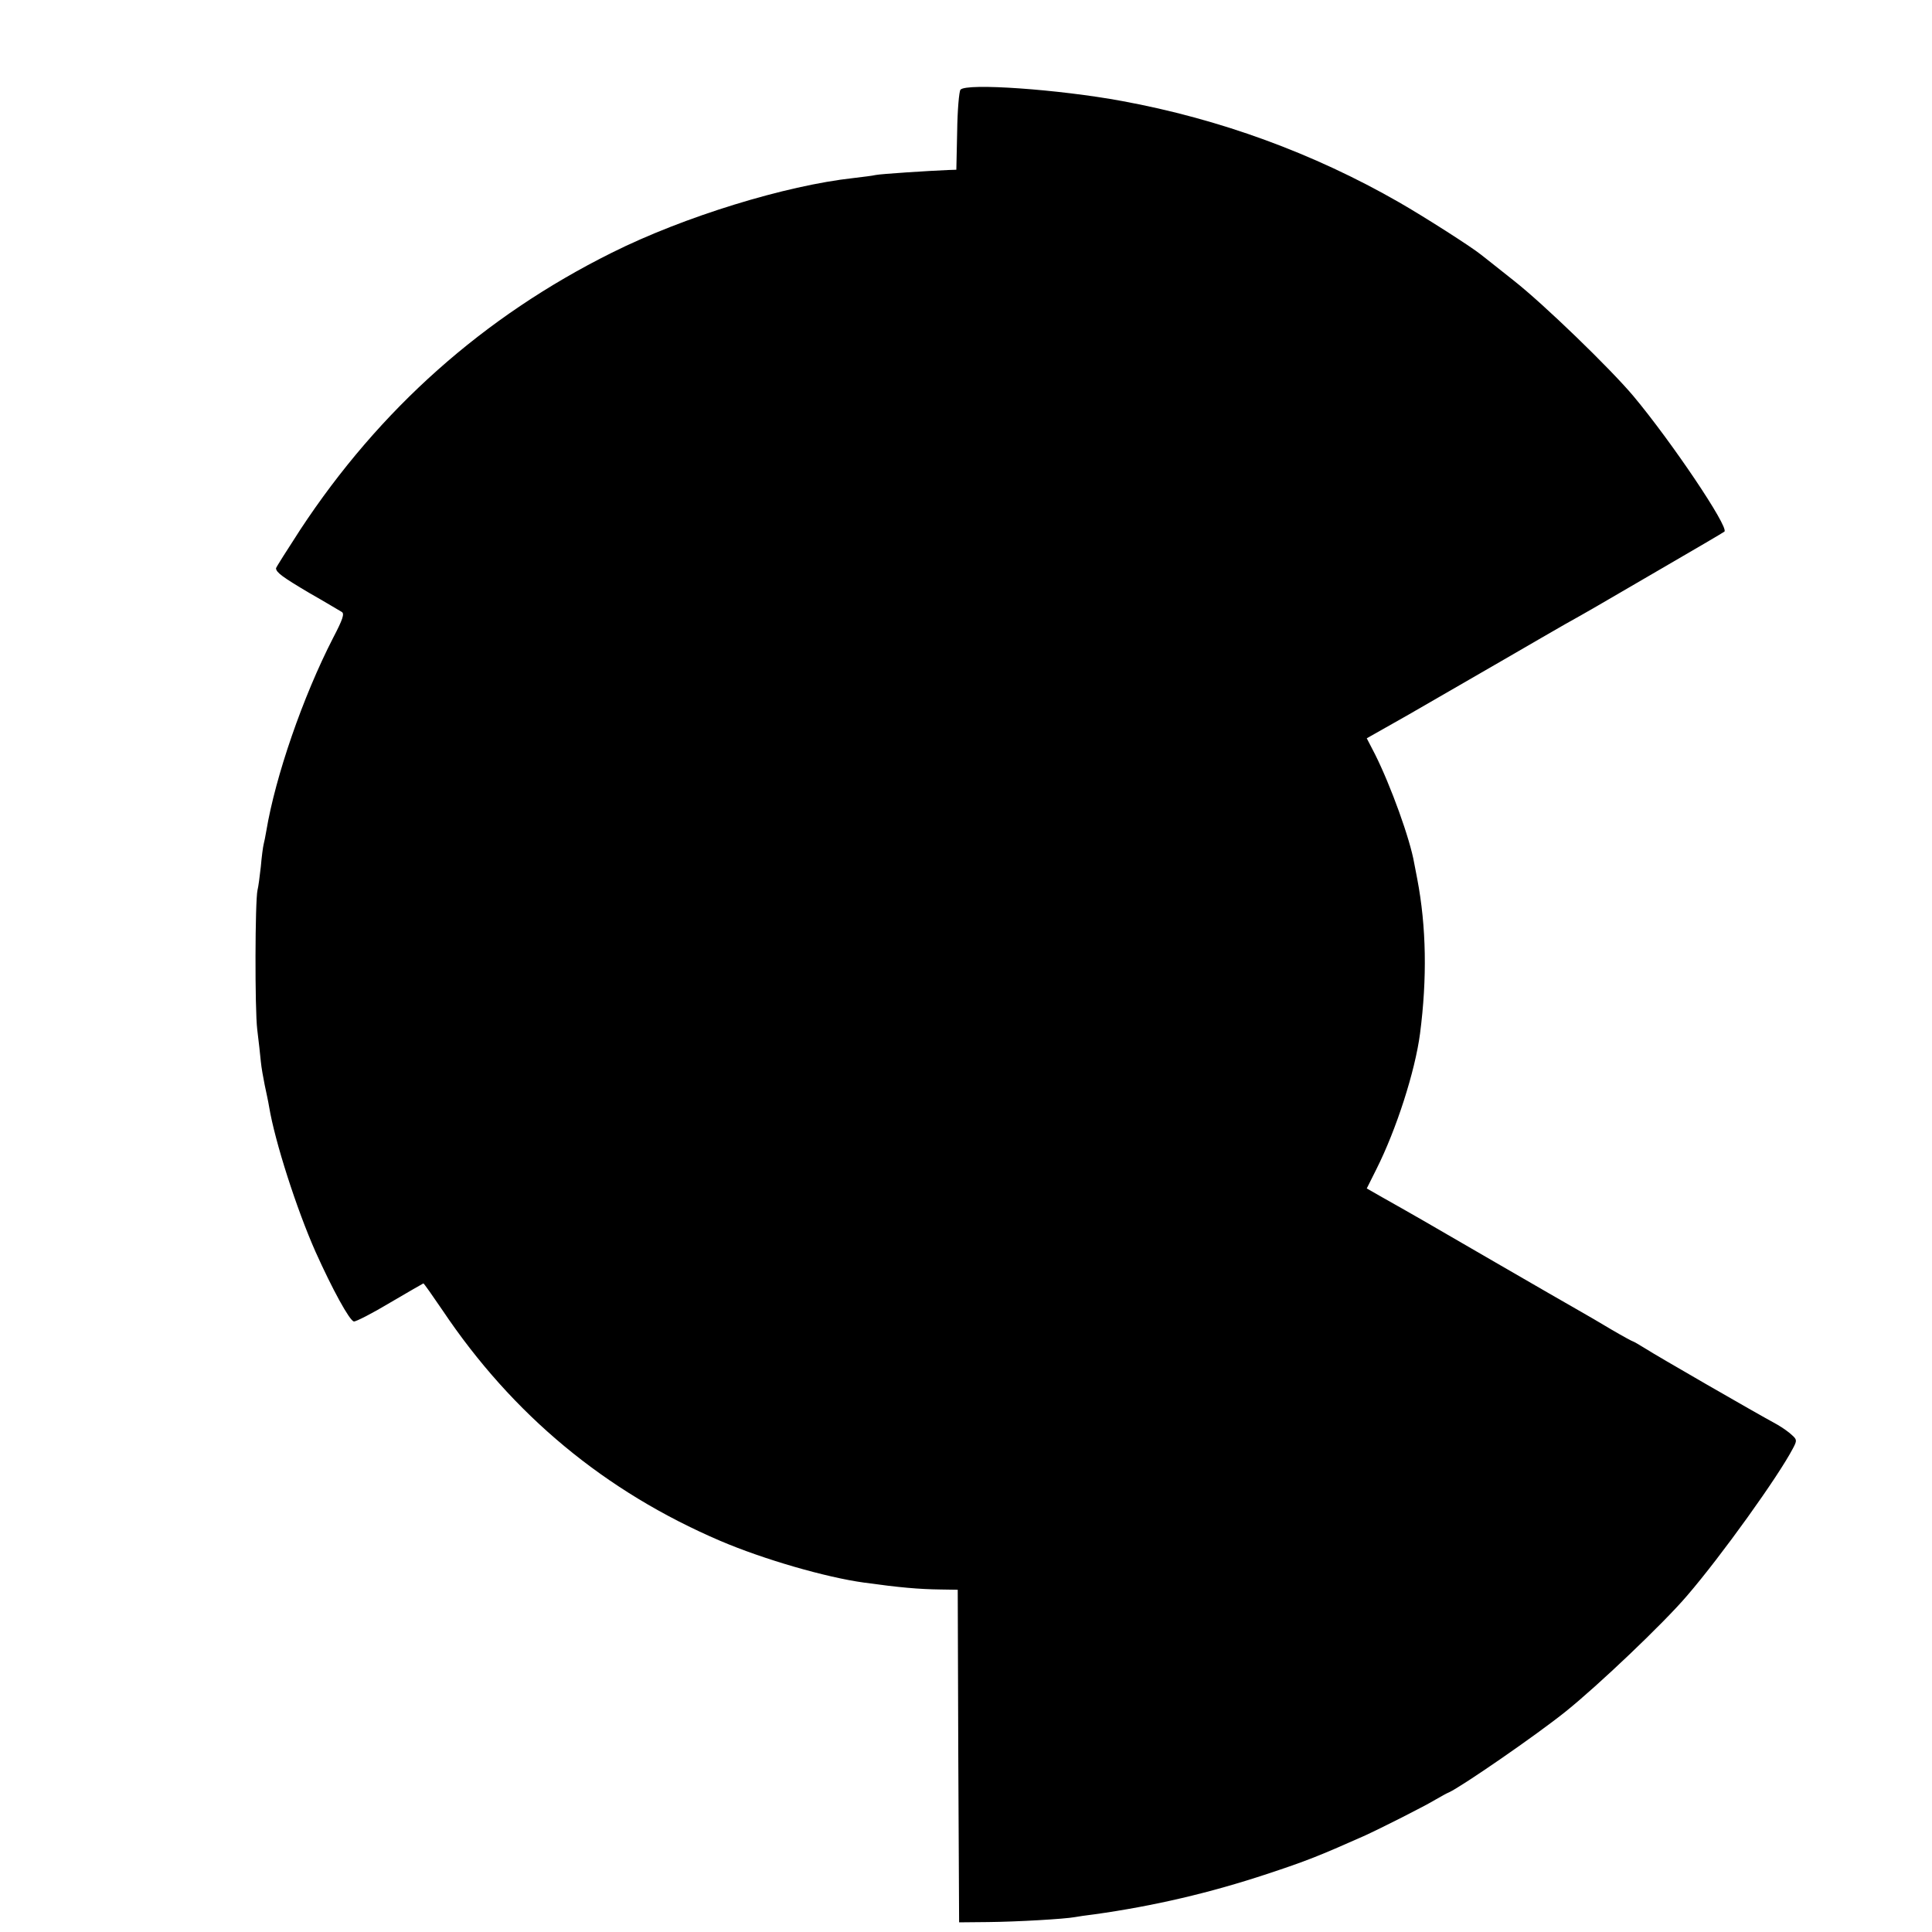
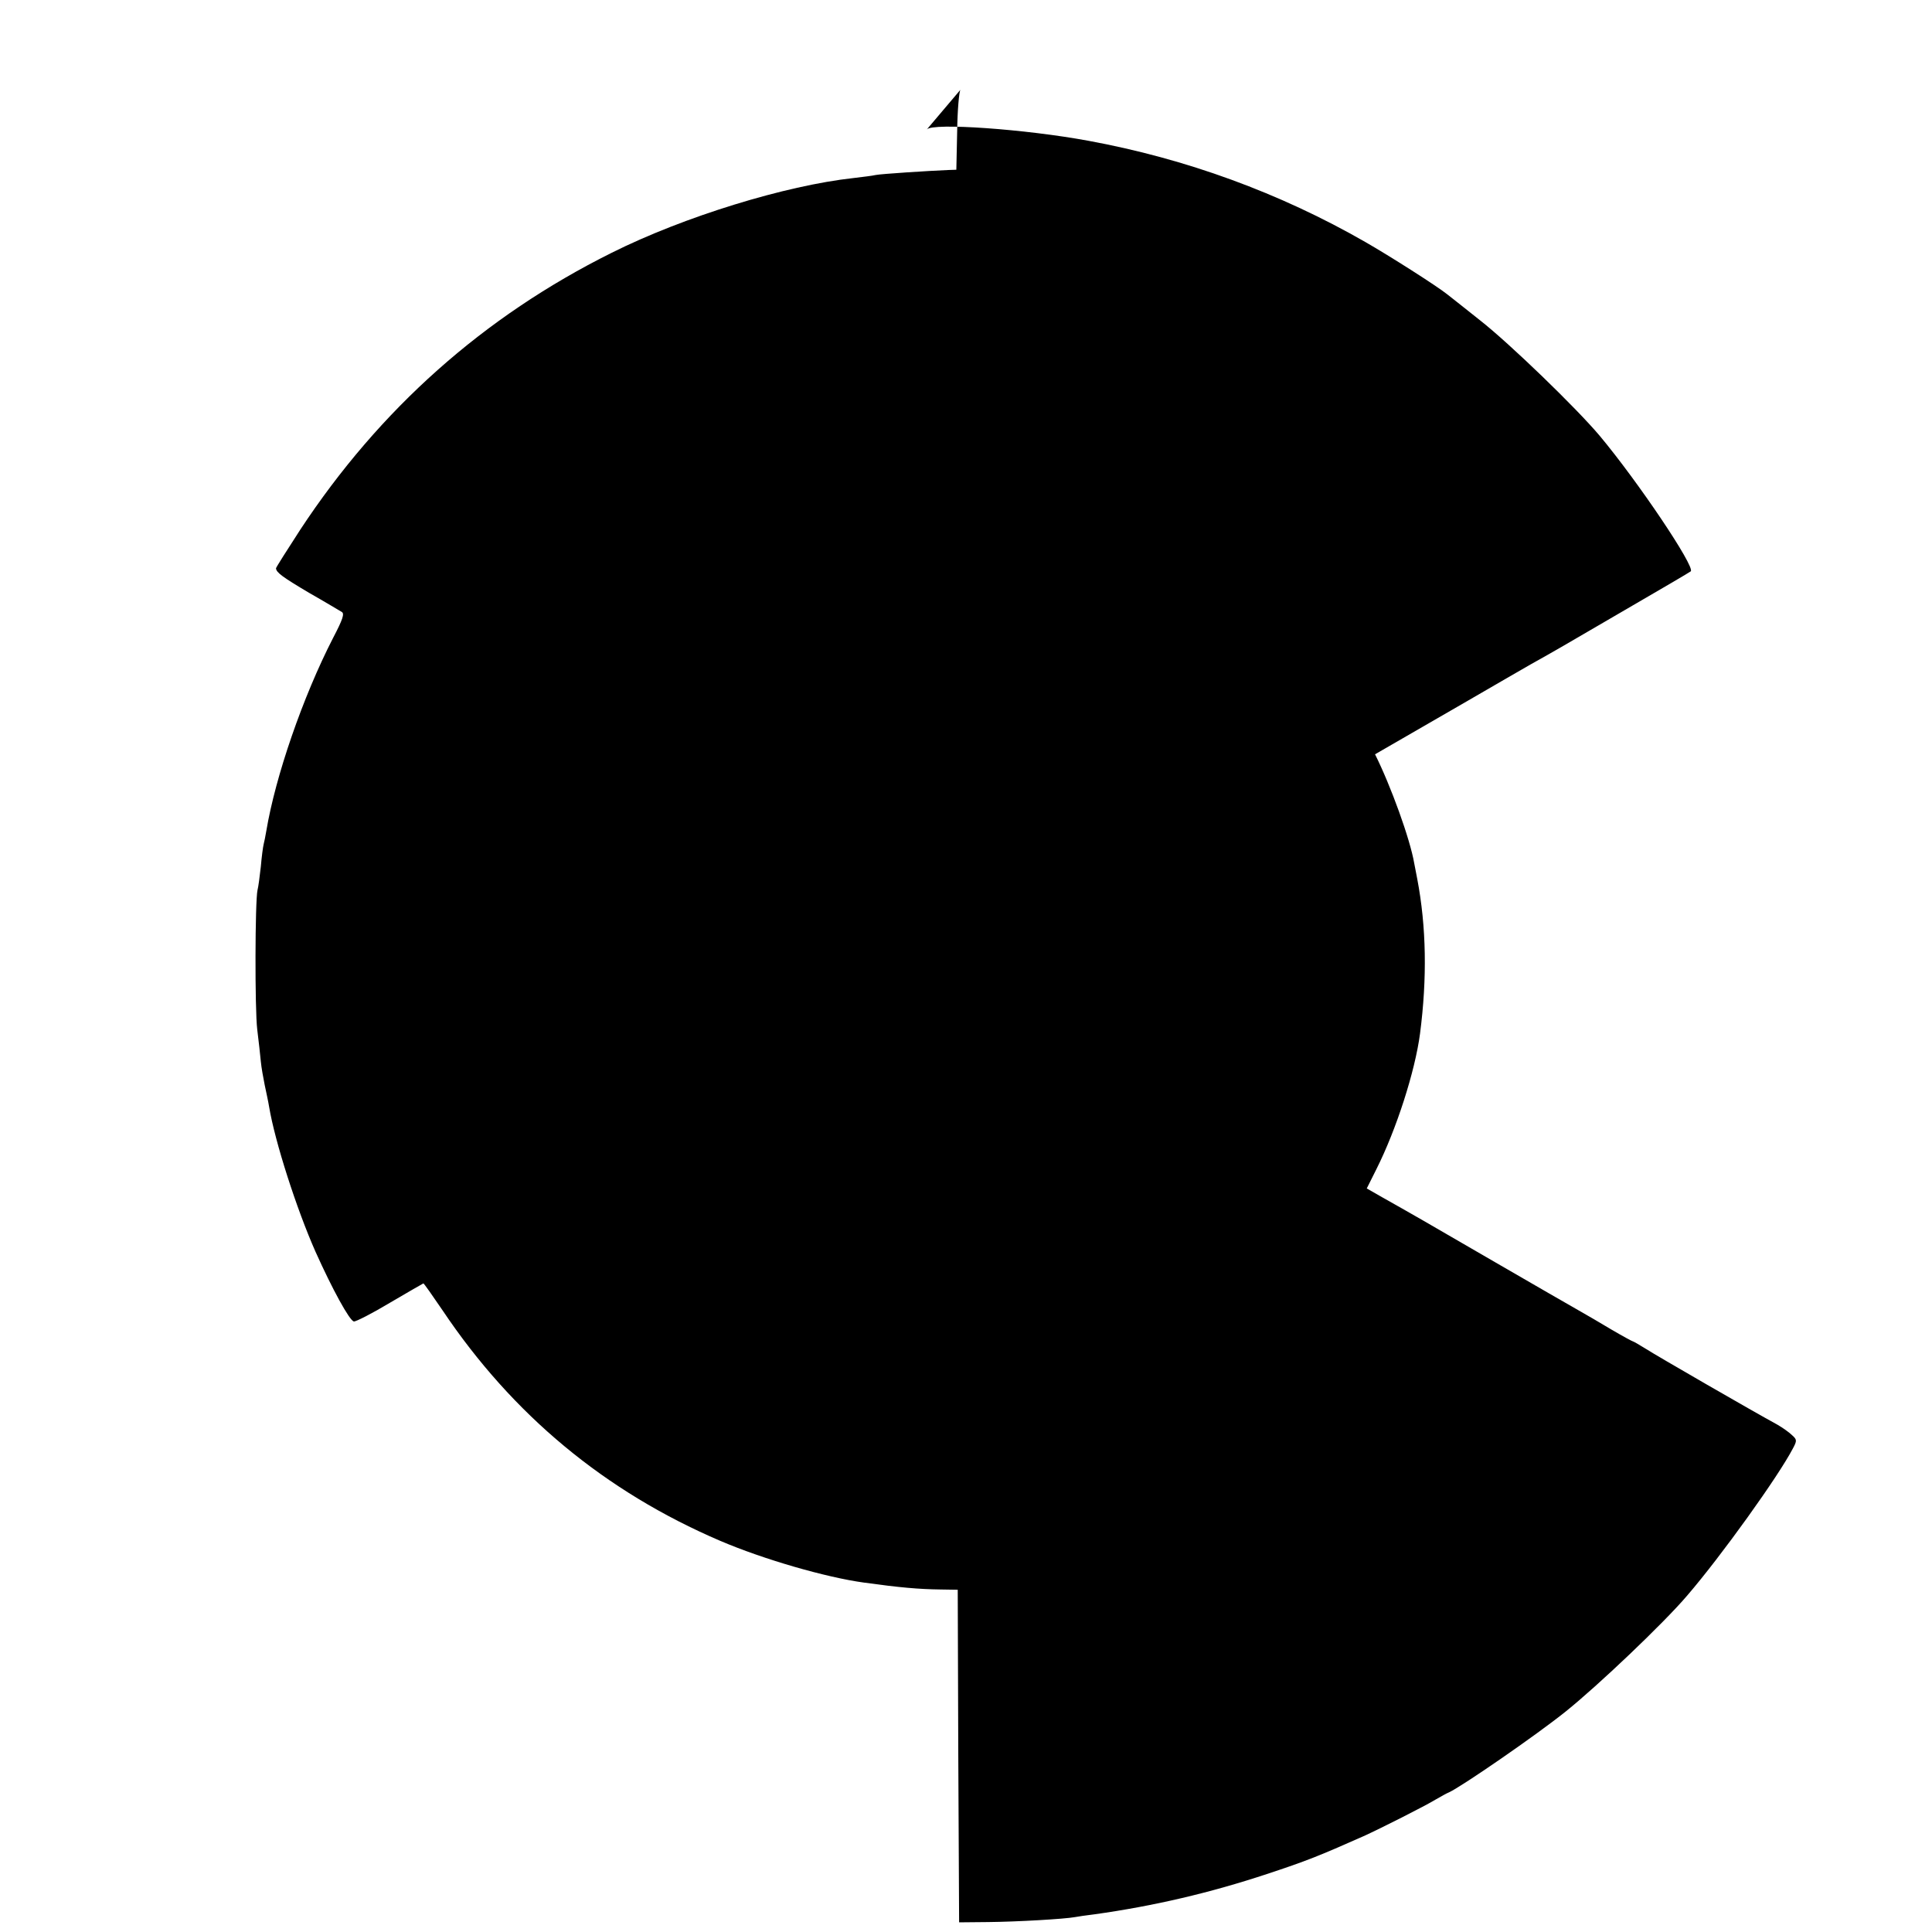
<svg xmlns="http://www.w3.org/2000/svg" version="1.0" width="700pt" height="700pt" viewBox="0 0 700 700" preserveAspectRatio="xMidYMid meet">
  <g transform="translate(0,700) scale(0.1,-0.1)" fill="#000000" stroke="none">
-     <path d="M3480 6675 c-5 -6 -11 -74 -12 -151 l-3 -139 -30 -1 c-72 -3 -242 -14 -262 -18 -12 -3 -48 -7 -80 -11 -247 -27 -615 -140 -877 -271 -464 -231 -841 -567 -1128 -1003 -48 -74 -88 -137 -88 -140 1 -15 22 -31 120 -89 58 -33 111 -65 118 -69 11 -6 4 -27 -31 -94 -110 -214 -209 -502 -242 -699 -3 -19 -8 -42 -10 -50 -2 -8 -7 -44 -10 -80 -4 -36 -9 -74 -12 -85 -9 -39 -10 -432 -1 -505 5 -41 11 -93 13 -116 2 -22 9 -60 14 -85 5 -24 13 -60 16 -79 21 -126 99 -369 168 -525 62 -138 123 -249 139 -253 7 -1 66 29 131 68 65 38 120 70 121 70 2 0 33 -44 69 -97 254 -379 589 -657 1007 -836 157 -67 382 -132 520 -151 130 -18 199 -24 277 -25 l63 -1 2 -602 3 -603 105 1 c105 1 277 11 315 18 11 2 43 7 70 10 215 30 420 78 625 146 143 47 190 66 350 137 62 28 224 110 260 132 19 11 42 24 50 27 46 21 316 207 423 293 116 93 355 320 440 420 124 144 331 433 383 533 15 28 15 32 -3 48 -10 10 -34 27 -53 38 -90 49 -440 251 -477 275 -24 15 -45 27 -47 27 -2 0 -37 19 -78 43 -40 24 -93 55 -118 69 -25 14 -160 92 -300 173 -258 150 -309 179 -412 237 l-56 32 35 70 c72 143 140 354 158 491 26 200 23 387 -10 560 -4 22 -9 48 -11 57 -15 88 -85 281 -142 395 l-30 58 152 86 c83 48 234 135 336 194 102 59 205 119 230 133 88 49 108 61 338 195 129 75 237 138 240 141 16 17 -192 326 -330 491 -85 101 -326 334 -433 418 -60 48 -115 91 -120 95 -36 29 -207 138 -296 189 -310 178 -650 302 -1004 367 -227 42 -564 66 -585 41z" />
+     <path d="M3480 6675 c-5 -6 -11 -74 -12 -151 l-3 -139 -30 -1 c-72 -3 -242 -14 -262 -18 -12 -3 -48 -7 -80 -11 -247 -27 -615 -140 -877 -271 -464 -231 -841 -567 -1128 -1003 -48 -74 -88 -137 -88 -140 1 -15 22 -31 120 -89 58 -33 111 -65 118 -69 11 -6 4 -27 -31 -94 -110 -214 -209 -502 -242 -699 -3 -19 -8 -42 -10 -50 -2 -8 -7 -44 -10 -80 -4 -36 -9 -74 -12 -85 -9 -39 -10 -432 -1 -505 5 -41 11 -93 13 -116 2 -22 9 -60 14 -85 5 -24 13 -60 16 -79 21 -126 99 -369 168 -525 62 -138 123 -249 139 -253 7 -1 66 29 131 68 65 38 120 70 121 70 2 0 33 -44 69 -97 254 -379 589 -657 1007 -836 157 -67 382 -132 520 -151 130 -18 199 -24 277 -25 l63 -1 2 -602 3 -603 105 1 c105 1 277 11 315 18 11 2 43 7 70 10 215 30 420 78 625 146 143 47 190 66 350 137 62 28 224 110 260 132 19 11 42 24 50 27 46 21 316 207 423 293 116 93 355 320 440 420 124 144 331 433 383 533 15 28 15 32 -3 48 -10 10 -34 27 -53 38 -90 49 -440 251 -477 275 -24 15 -45 27 -47 27 -2 0 -37 19 -78 43 -40 24 -93 55 -118 69 -25 14 -160 92 -300 173 -258 150 -309 179 -412 237 l-56 32 35 70 c72 143 140 354 158 491 26 200 23 387 -10 560 -4 22 -9 48 -11 57 -15 88 -85 281 -142 395 c83 48 234 135 336 194 102 59 205 119 230 133 88 49 108 61 338 195 129 75 237 138 240 141 16 17 -192 326 -330 491 -85 101 -326 334 -433 418 -60 48 -115 91 -120 95 -36 29 -207 138 -296 189 -310 178 -650 302 -1004 367 -227 42 -564 66 -585 41z" />
  </g>
</svg>